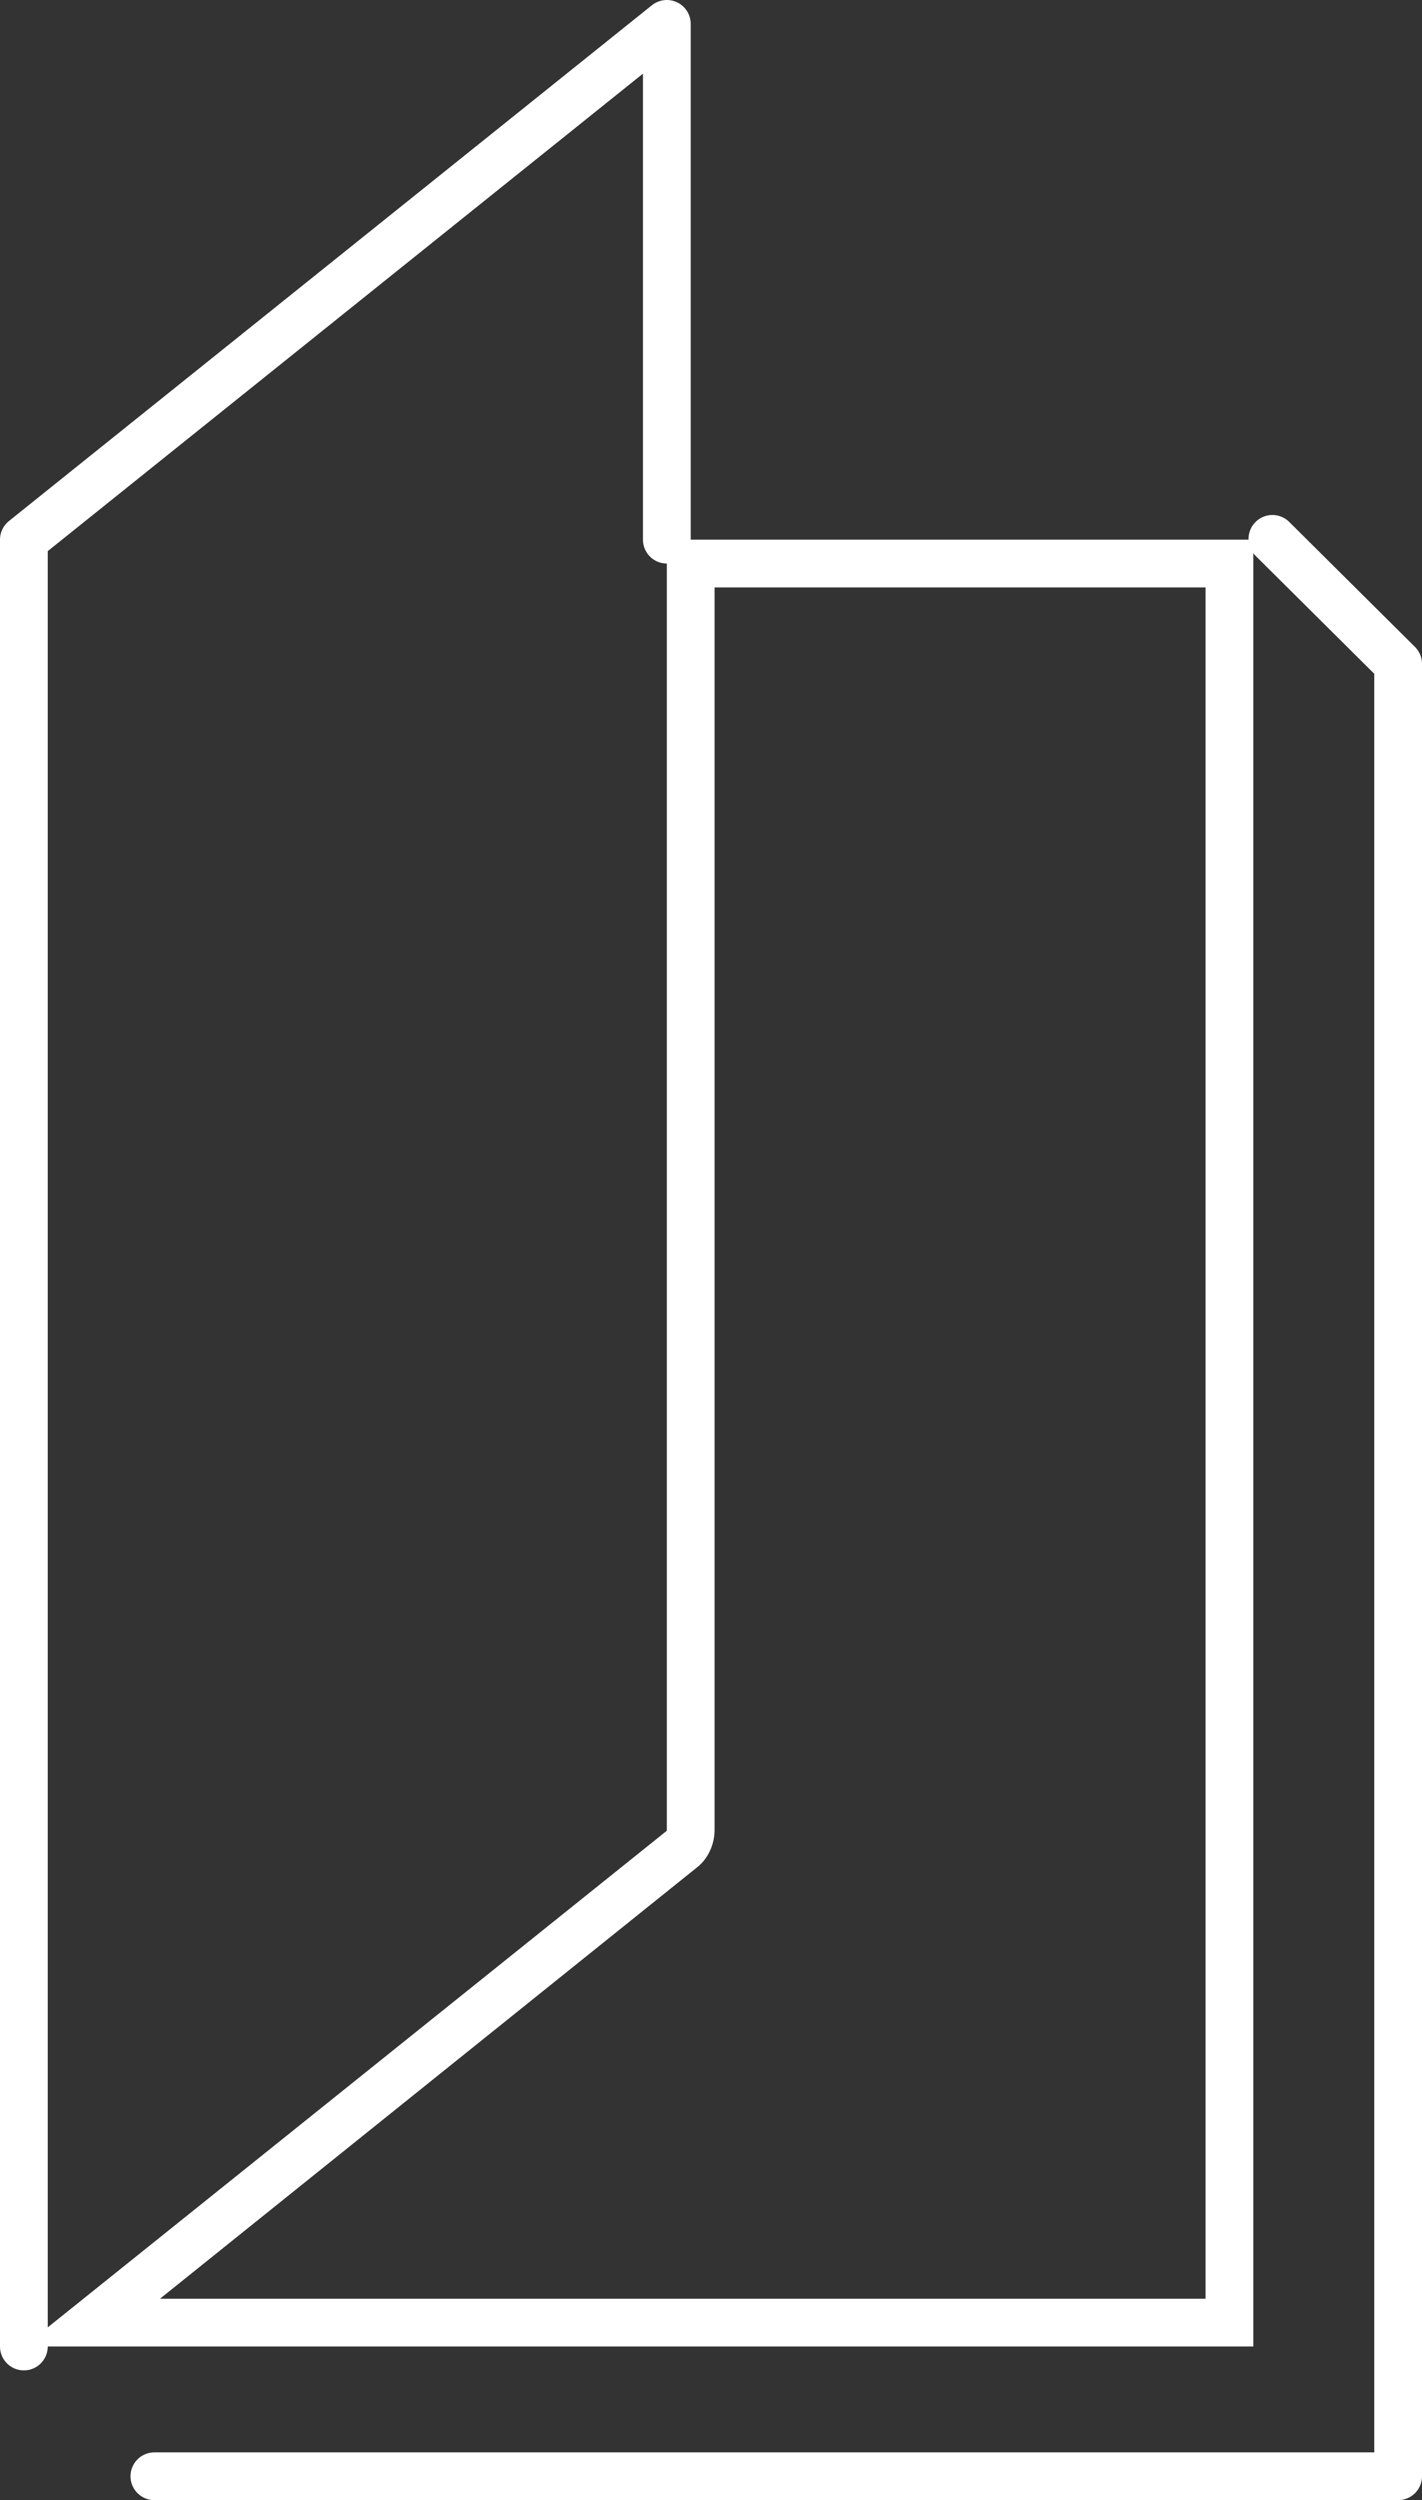
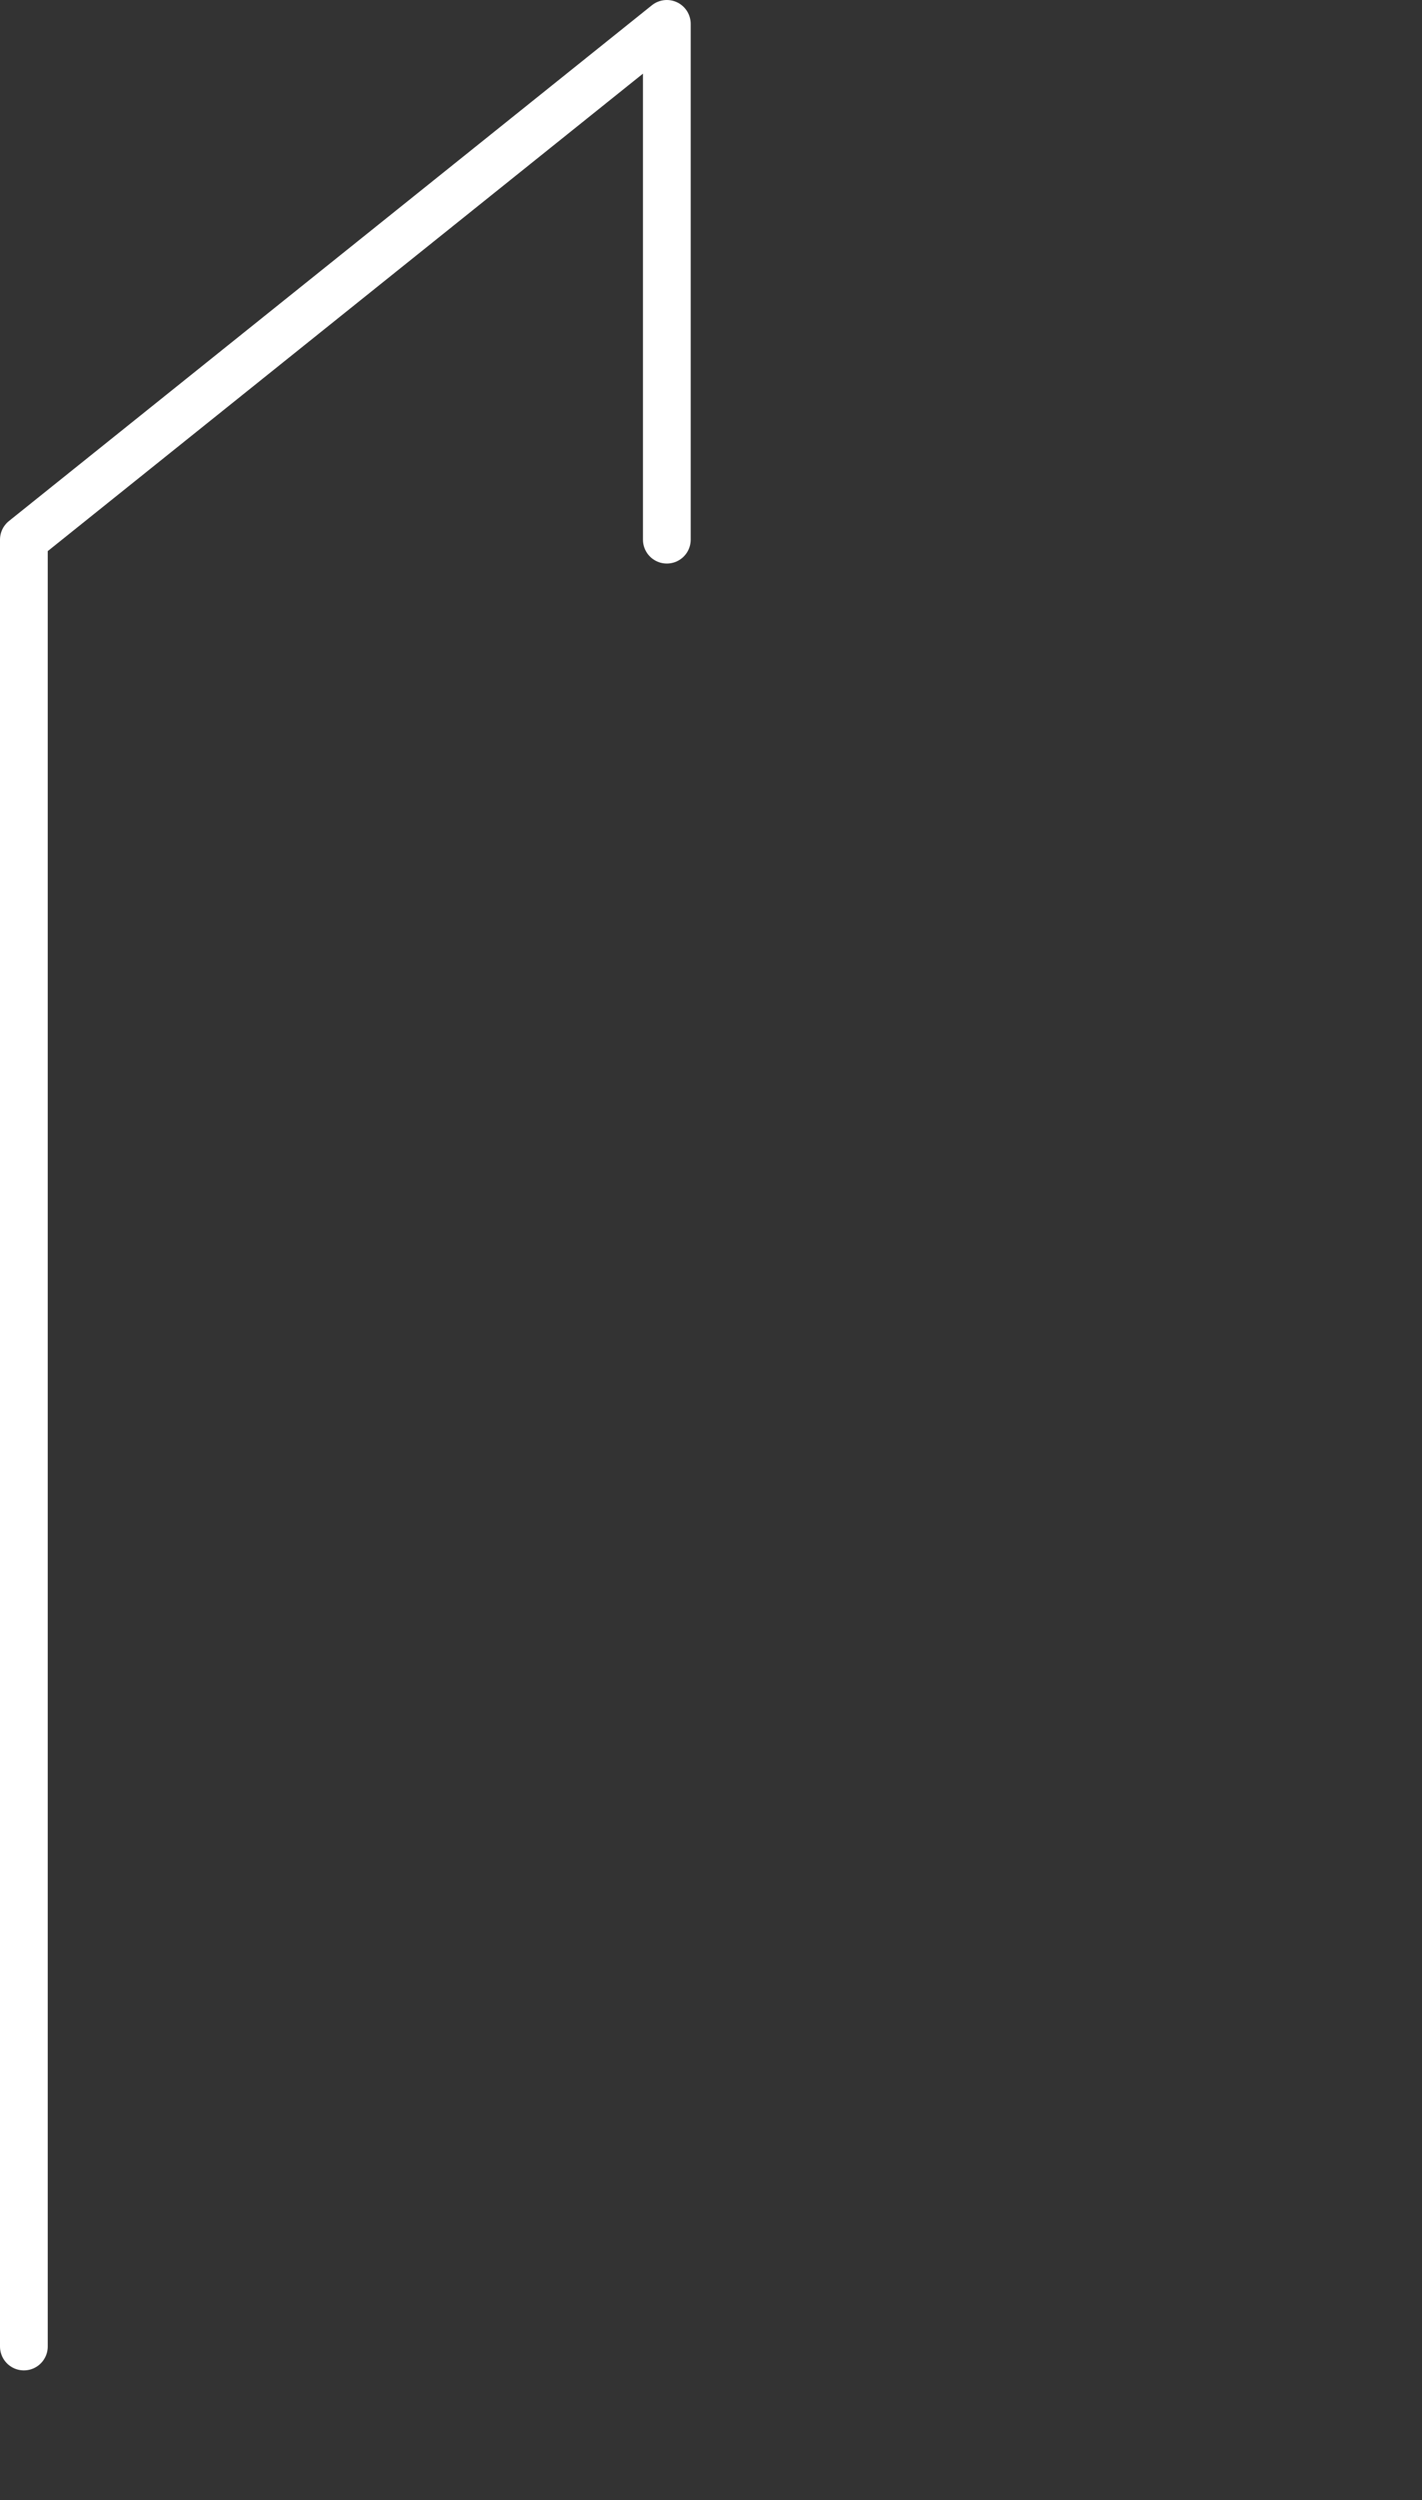
<svg xmlns="http://www.w3.org/2000/svg" id="Layer_2" data-name="Layer 2" viewBox="0 0 17.87 31.41">
  <rect x="0" y="0" width="17.87" height="31.41" fill="#333333" stroke="none" />
  <defs>
    <style>
      .cls-1 {
        fill: none;
        stroke: #fff;
        stroke-linecap: round;
        stroke-linejoin: round;
        stroke-width: .6px;
      }

      .cls-2 {
        fill: #fff;
      }
    </style>
  </defs>
  <g id="Layer_1-2" data-name="Layer 1">
    <g>
      <polyline class="cls-1" points=".3 29.48 .3 6.78 8.38 .3 8.38 6.78" />
-       <polyline class="cls-1" points="15.99 6.77 17.57 8.34 17.57 31.11 1.94 31.11" />
-       <path class="cls-2" d="M15.15,7.38v21.5H2.01l6.75-5.42c.14-.11.22-.29.22-.47V7.38h6.17M15.75,6.78h-7.37v16.22L.3,29.48h15.45V6.78h0Z" />
    </g>
  </g>
</svg>